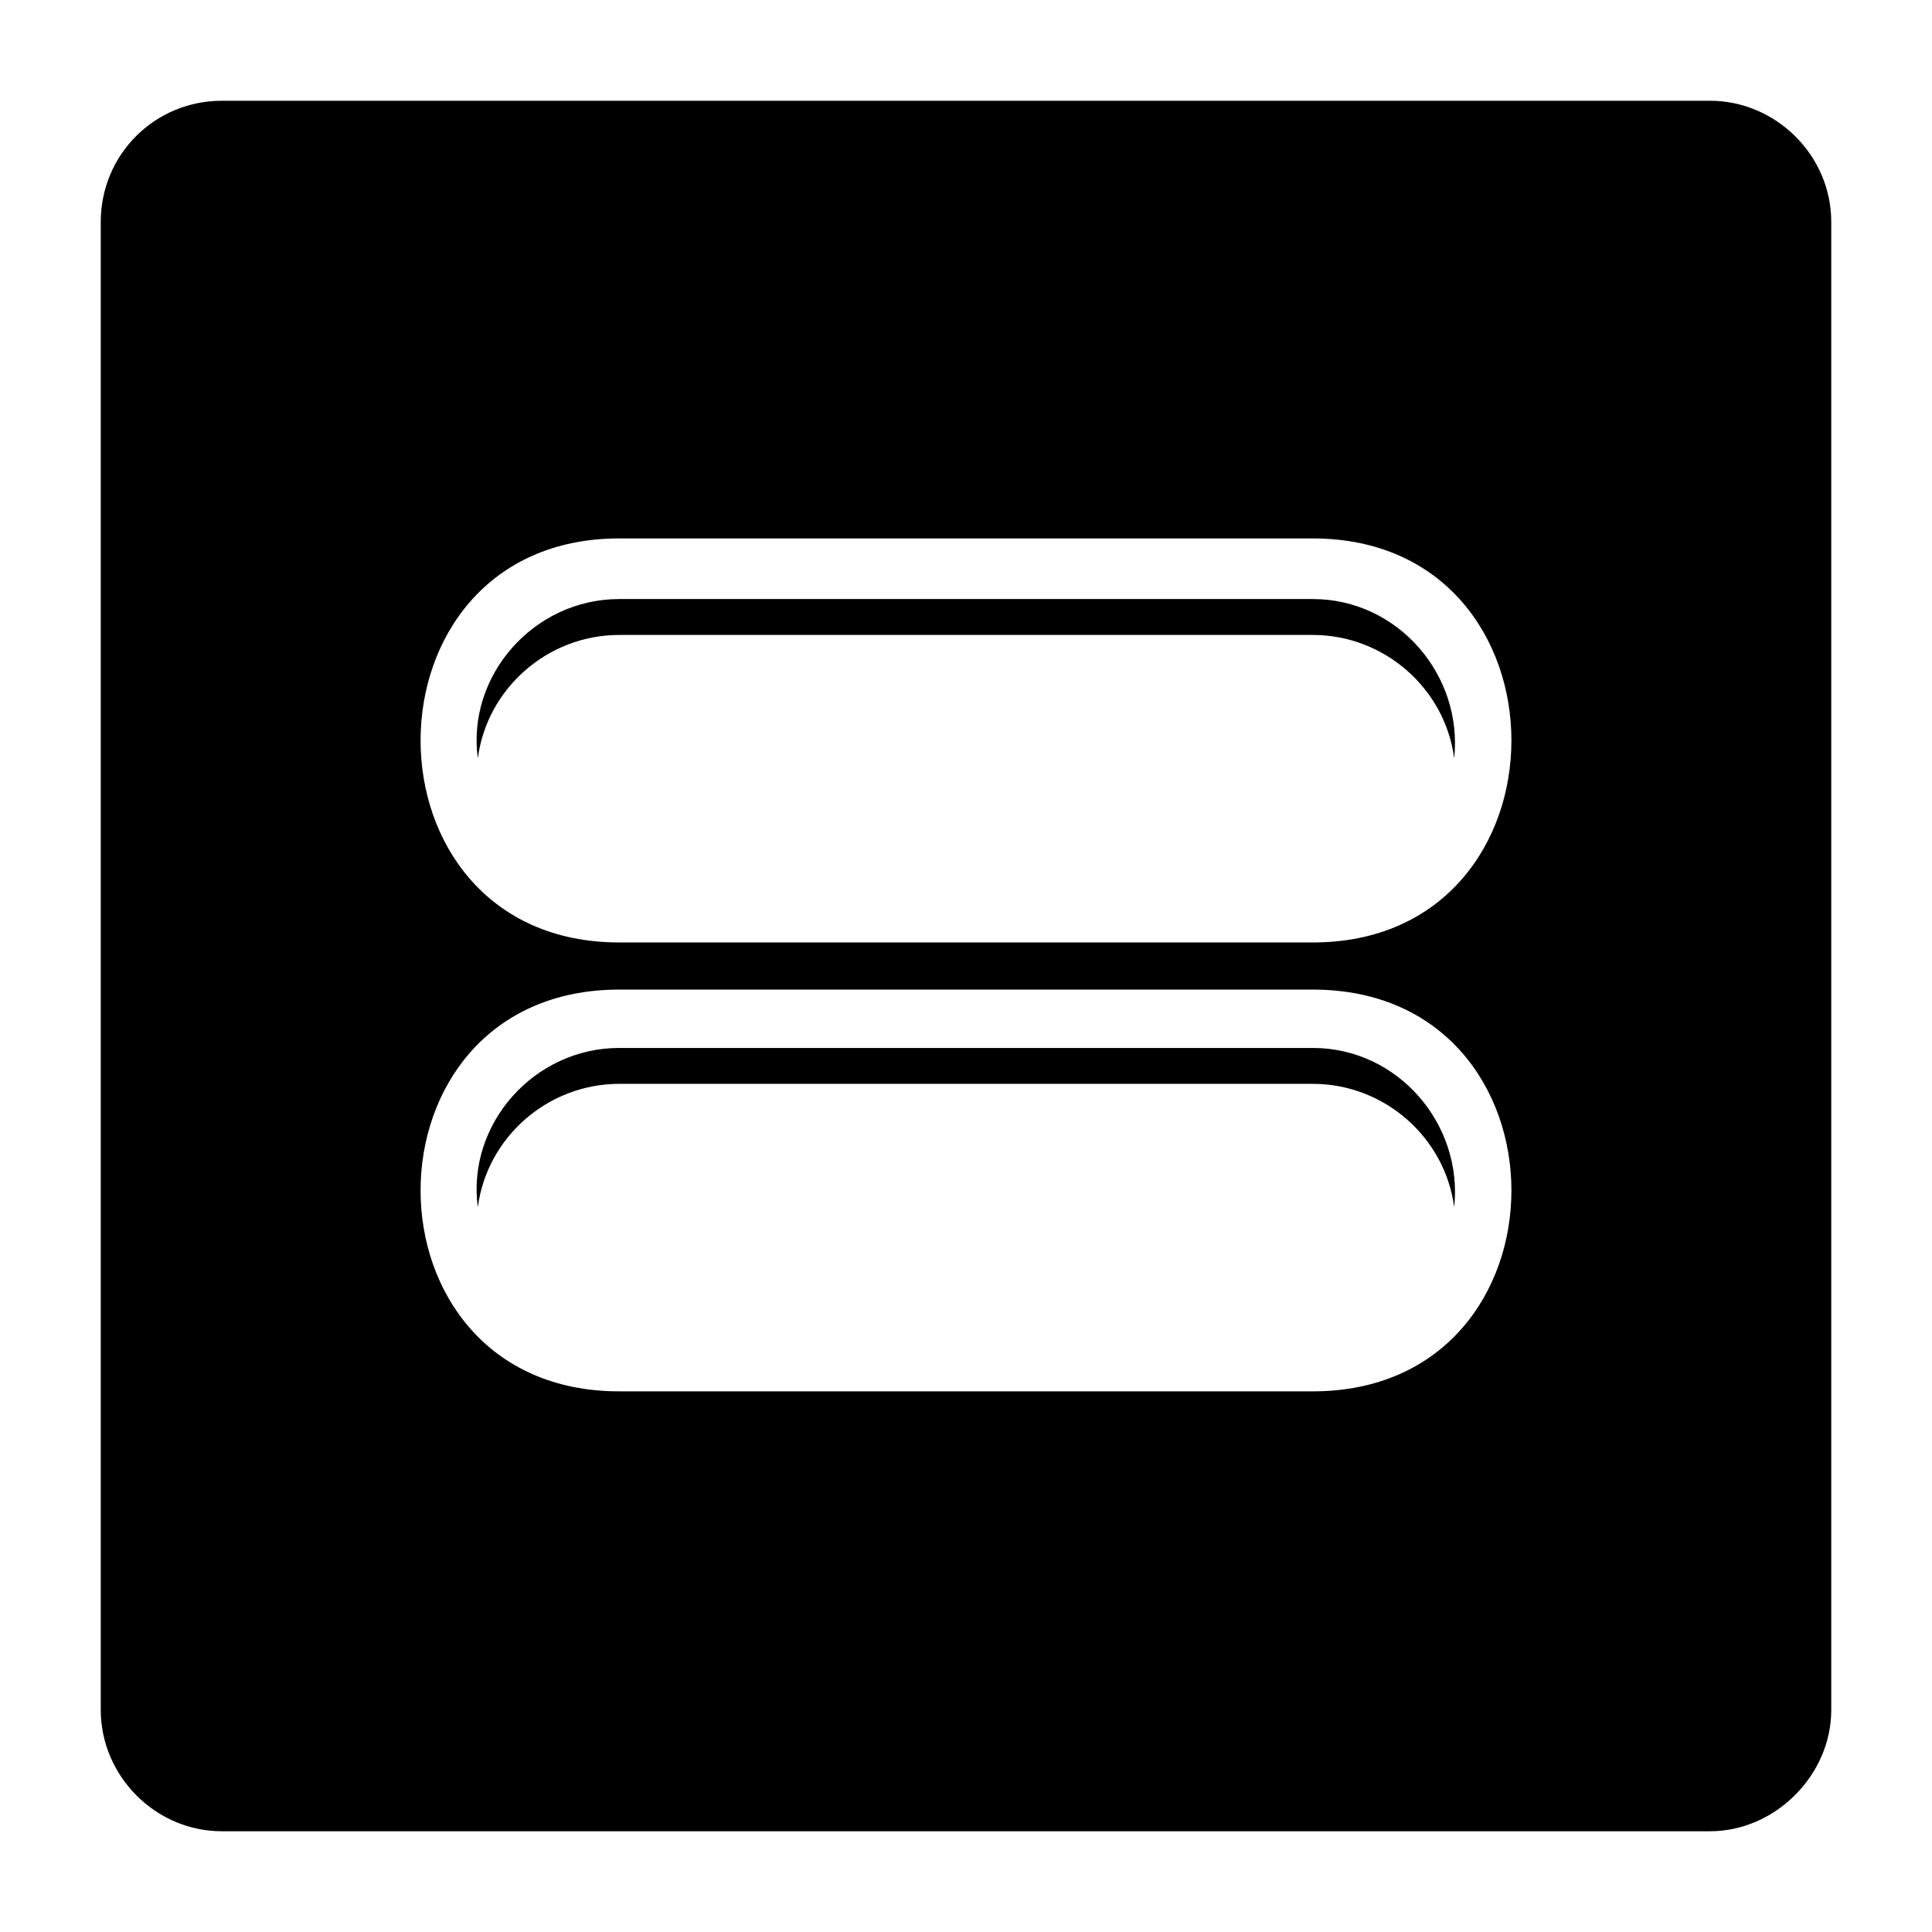
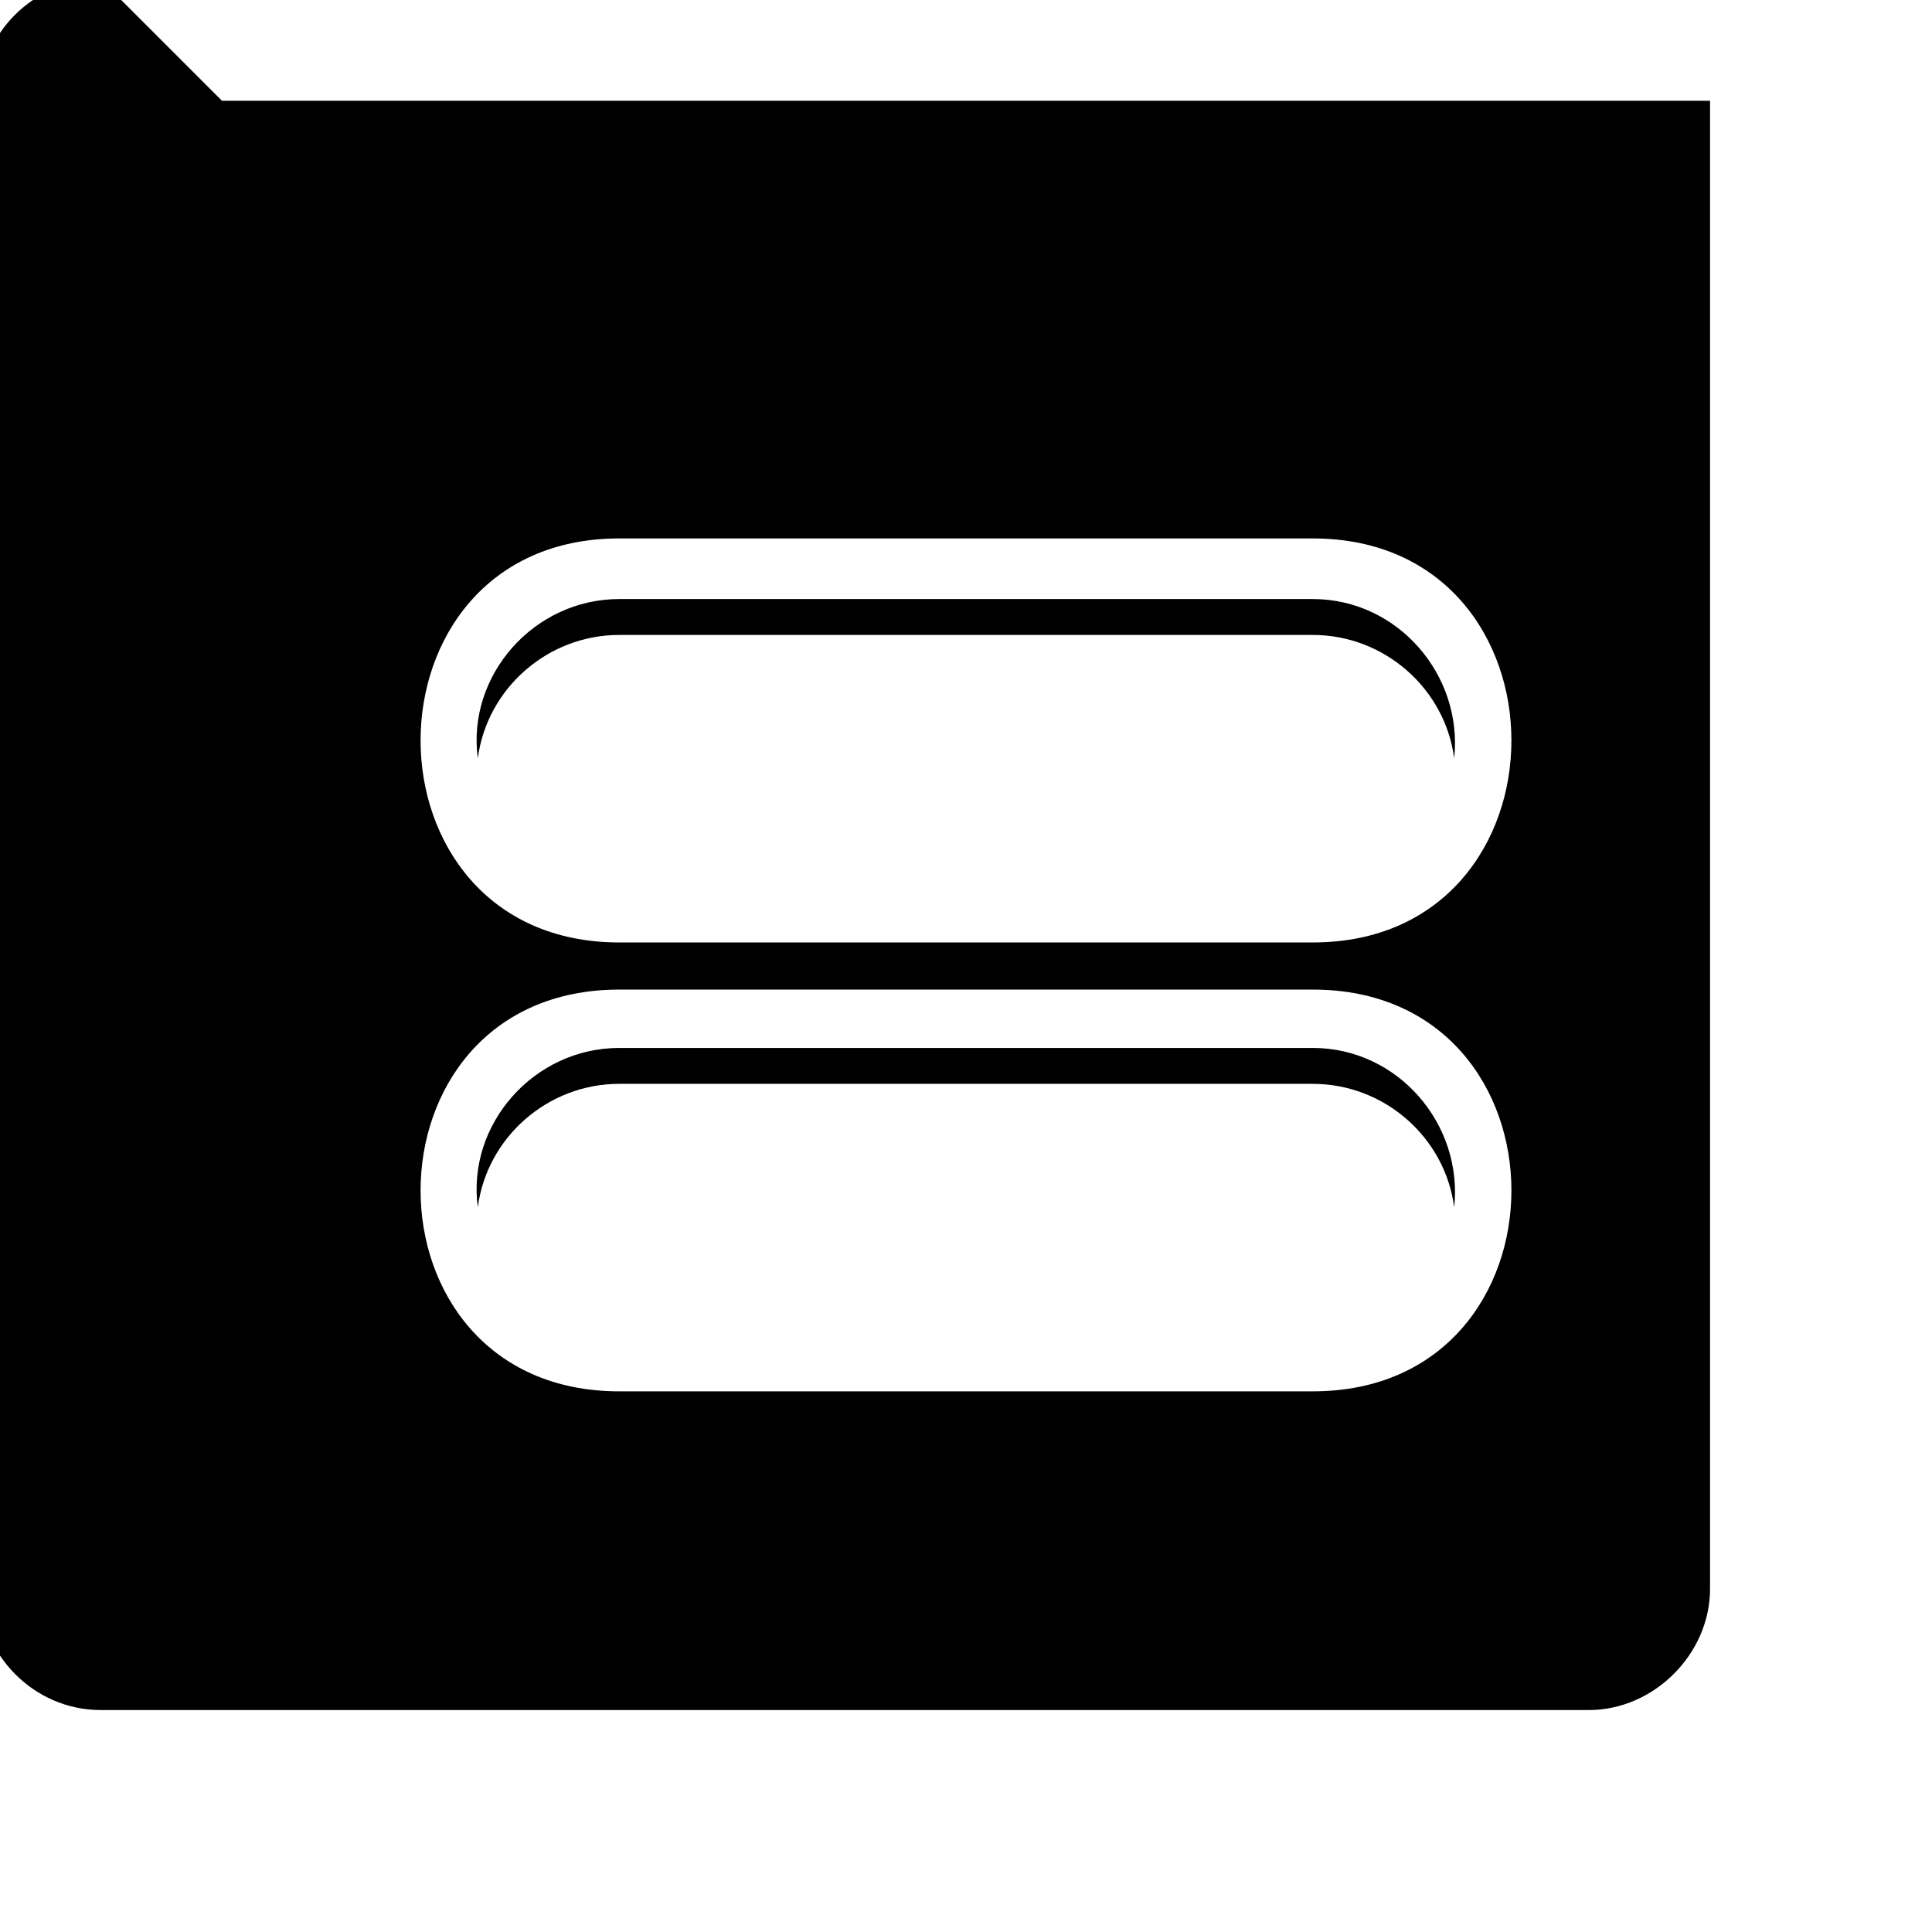
<svg xmlns="http://www.w3.org/2000/svg" fill="#000000" width="800px" height="800px" version="1.1" viewBox="144 144 512 512">
-   <path d="m202.82 170.7h394.36c17.25 0 32.121 14.277 32.121 32.121v394.36c0 17.25-14.871 32.121-32.121 32.121h-394.36c-17.844 0-32.121-14.871-32.121-32.121v-394.36c0-17.844 14.277-32.121 32.121-32.121zm105.28 235.55h183.8c70.188 0 70.188 106.47 0 106.47h-183.8c-70.188 0-70.188-106.47 0-106.47zm0 24.98h183.8c19.035 0 35.094 14.277 37.473 32.715 2.379-22.008-14.871-42.23-37.473-42.23h-183.8c-22.602 0-40.449 20.223-37.473 42.23 2.379-18.438 18.438-32.715 37.473-32.715zm0-144.54h183.8c70.188 0 70.188 107.07 0 107.07h-183.8c-70.188 0-70.188-107.07 0-107.07zm0 25.578h183.8c19.035 0 35.094 14.277 37.473 32.715 2.379-22.008-14.871-42.23-37.473-42.23h-183.8c-22.602 0-40.449 20.223-37.473 42.23 2.379-18.438 18.438-32.715 37.473-32.715z" fill-rule="evenodd" />
+   <path d="m202.82 170.7h394.36v394.36c0 17.25-14.871 32.121-32.121 32.121h-394.36c-17.844 0-32.121-14.871-32.121-32.121v-394.36c0-17.844 14.277-32.121 32.121-32.121zm105.28 235.55h183.8c70.188 0 70.188 106.47 0 106.47h-183.8c-70.188 0-70.188-106.47 0-106.47zm0 24.98h183.8c19.035 0 35.094 14.277 37.473 32.715 2.379-22.008-14.871-42.23-37.473-42.23h-183.8c-22.602 0-40.449 20.223-37.473 42.23 2.379-18.438 18.438-32.715 37.473-32.715zm0-144.54h183.8c70.188 0 70.188 107.07 0 107.07h-183.8c-70.188 0-70.188-107.07 0-107.07zm0 25.578h183.8c19.035 0 35.094 14.277 37.473 32.715 2.379-22.008-14.871-42.23-37.473-42.23h-183.8c-22.602 0-40.449 20.223-37.473 42.23 2.379-18.438 18.438-32.715 37.473-32.715z" fill-rule="evenodd" />
</svg>